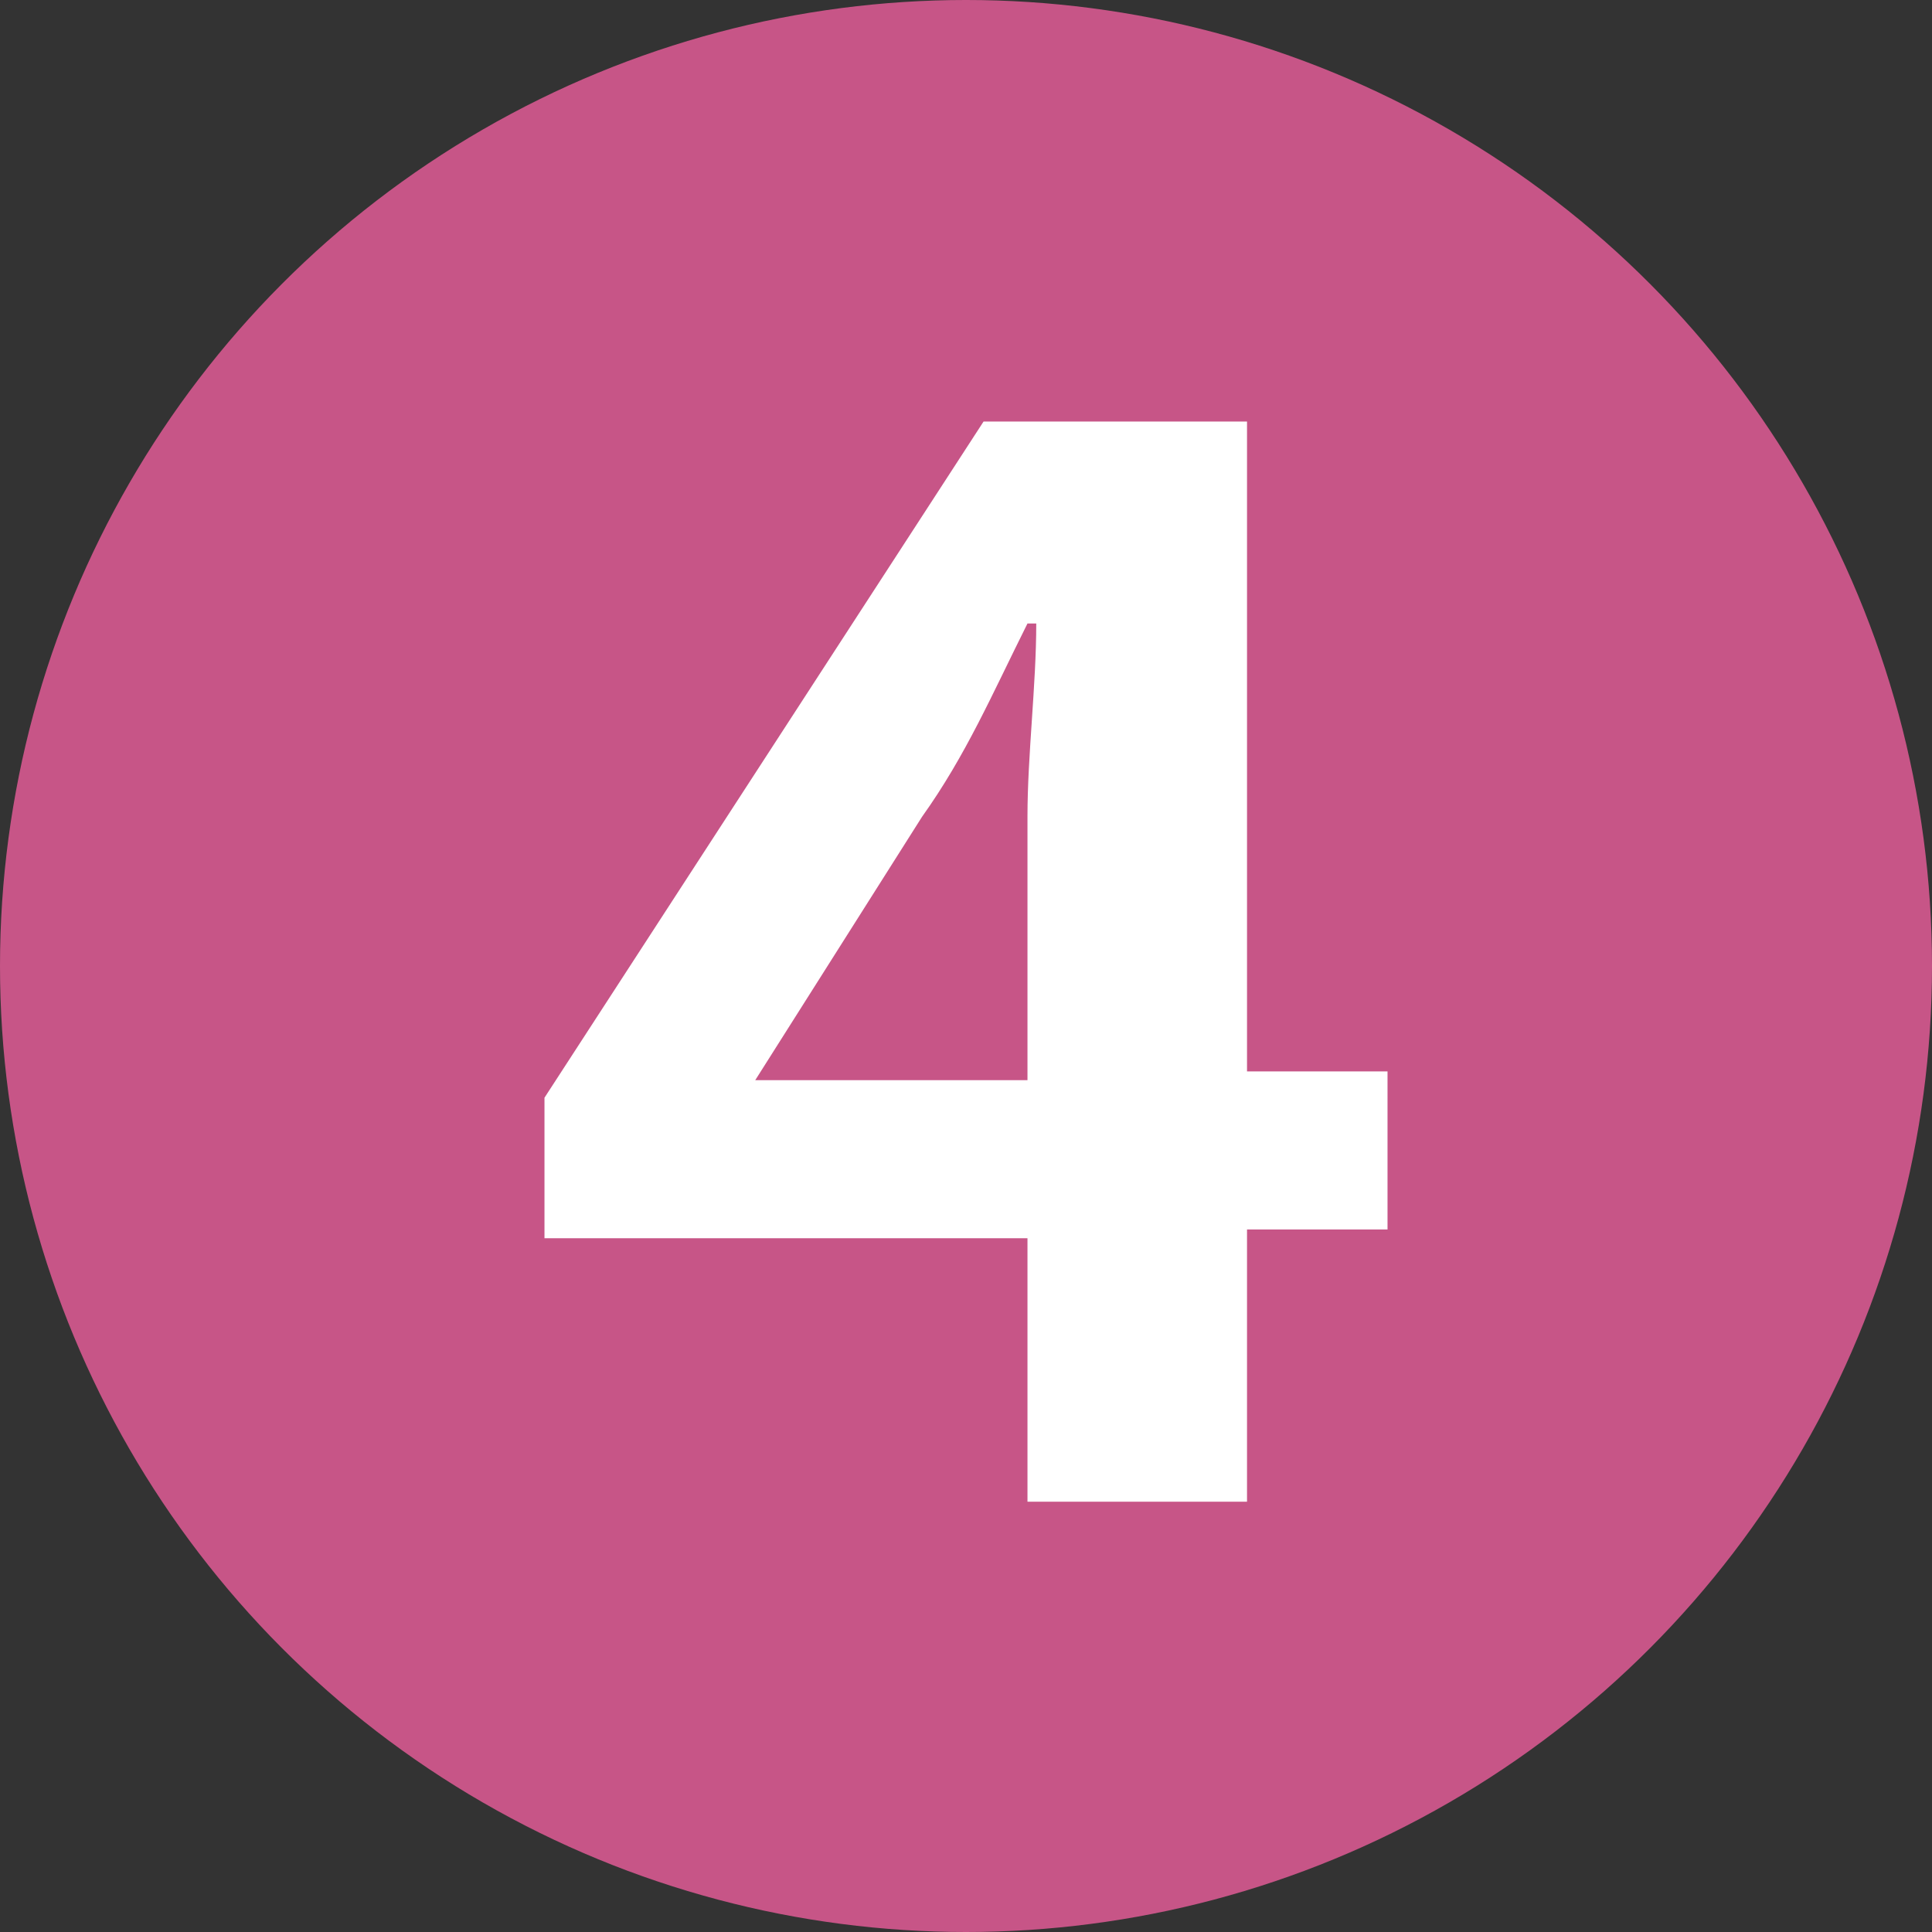
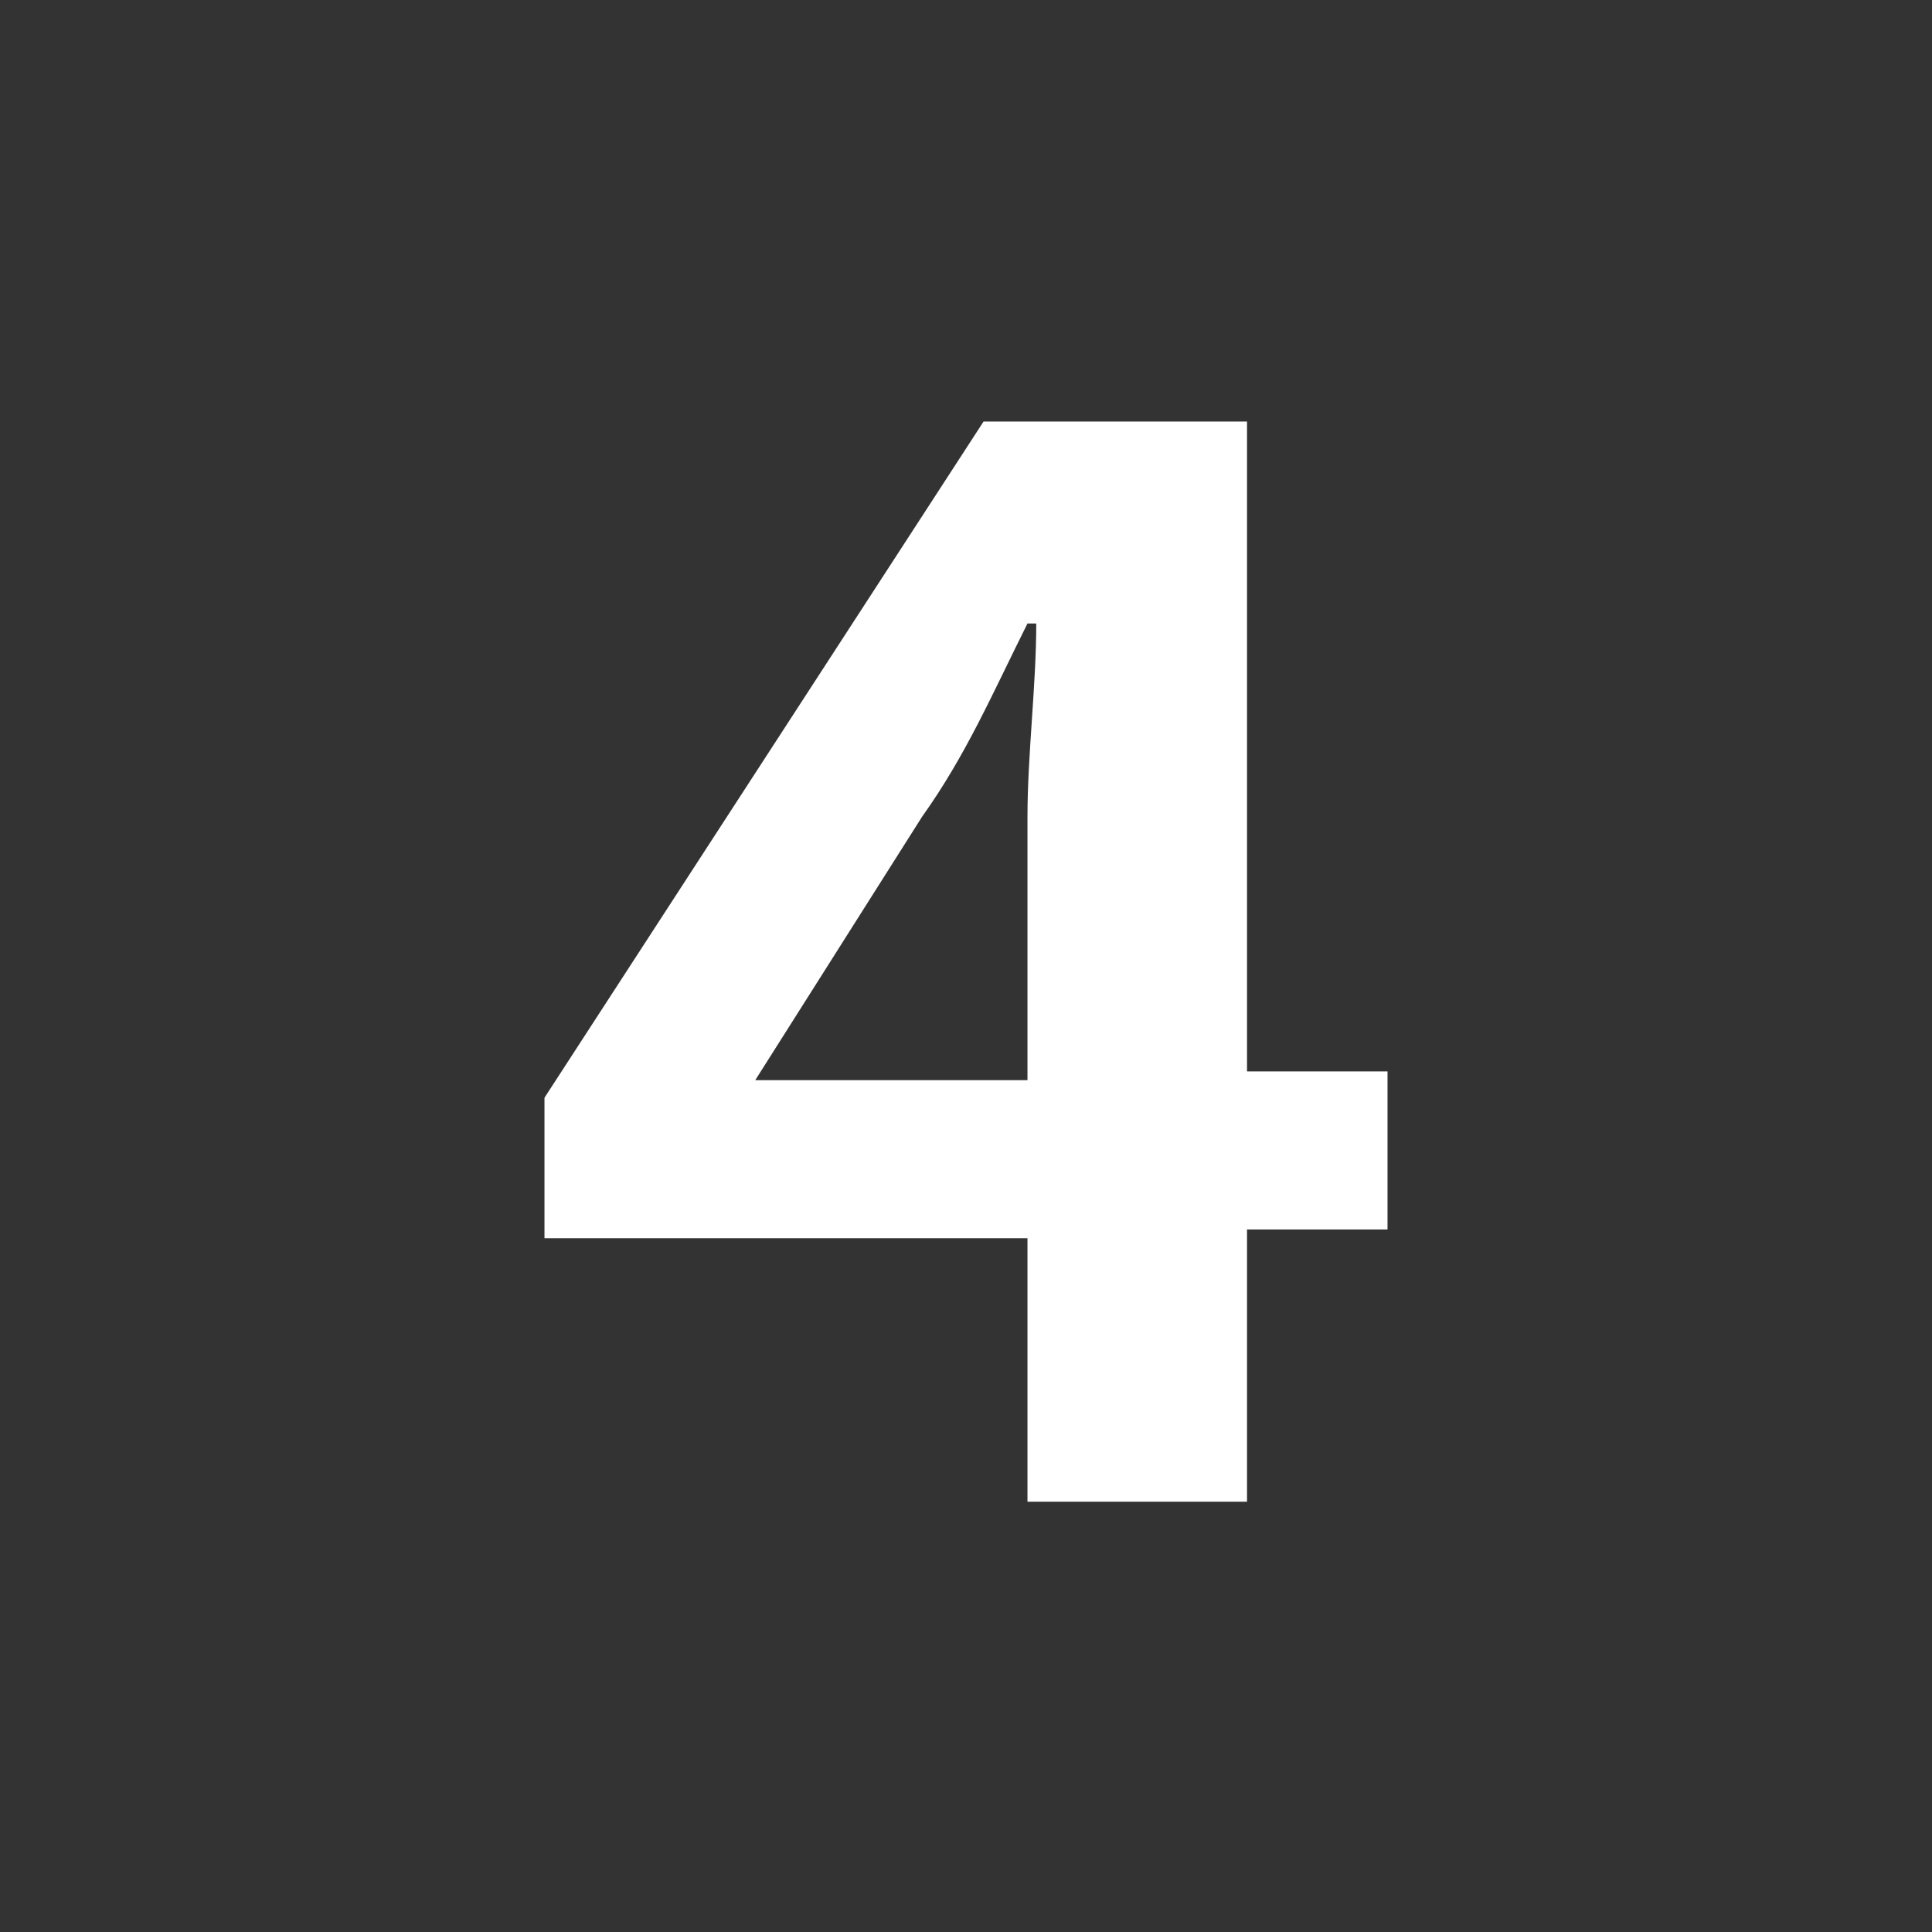
<svg xmlns="http://www.w3.org/2000/svg" version="1.1" id="レイヤー_1" x="0px" y="0px" viewBox="0 0 22 22" style="enable-background:new 0 0 22 22;" xml:space="preserve">
  <rect x="0" y="0" width="22" height="22" fill="#333333" stroke="none" />
  <style type="text/css">
	.st0{fill:#C75587;}
	.st1{fill:#FFFFFF;}
</style>
  <g>
-     <circle class="st0" cx="11" cy="11" r="11" />
-   </g>
+     </g>
  <g>
    <g>
      <g>
        <path class="st1" d="M14.2,17.1h-2.5v-3H6.2v-1.6l5-7.7h3v7.4h1.6V14h-1.6V17.1z M8.6,12.3h3.1v-3c0-0.7,0.1-1.5,0.1-2.2h-0.1     c-0.4,0.8-0.7,1.5-1.2,2.2L8.6,12.3L8.6,12.3z" />
      </g>
    </g>
  </g>
</svg>